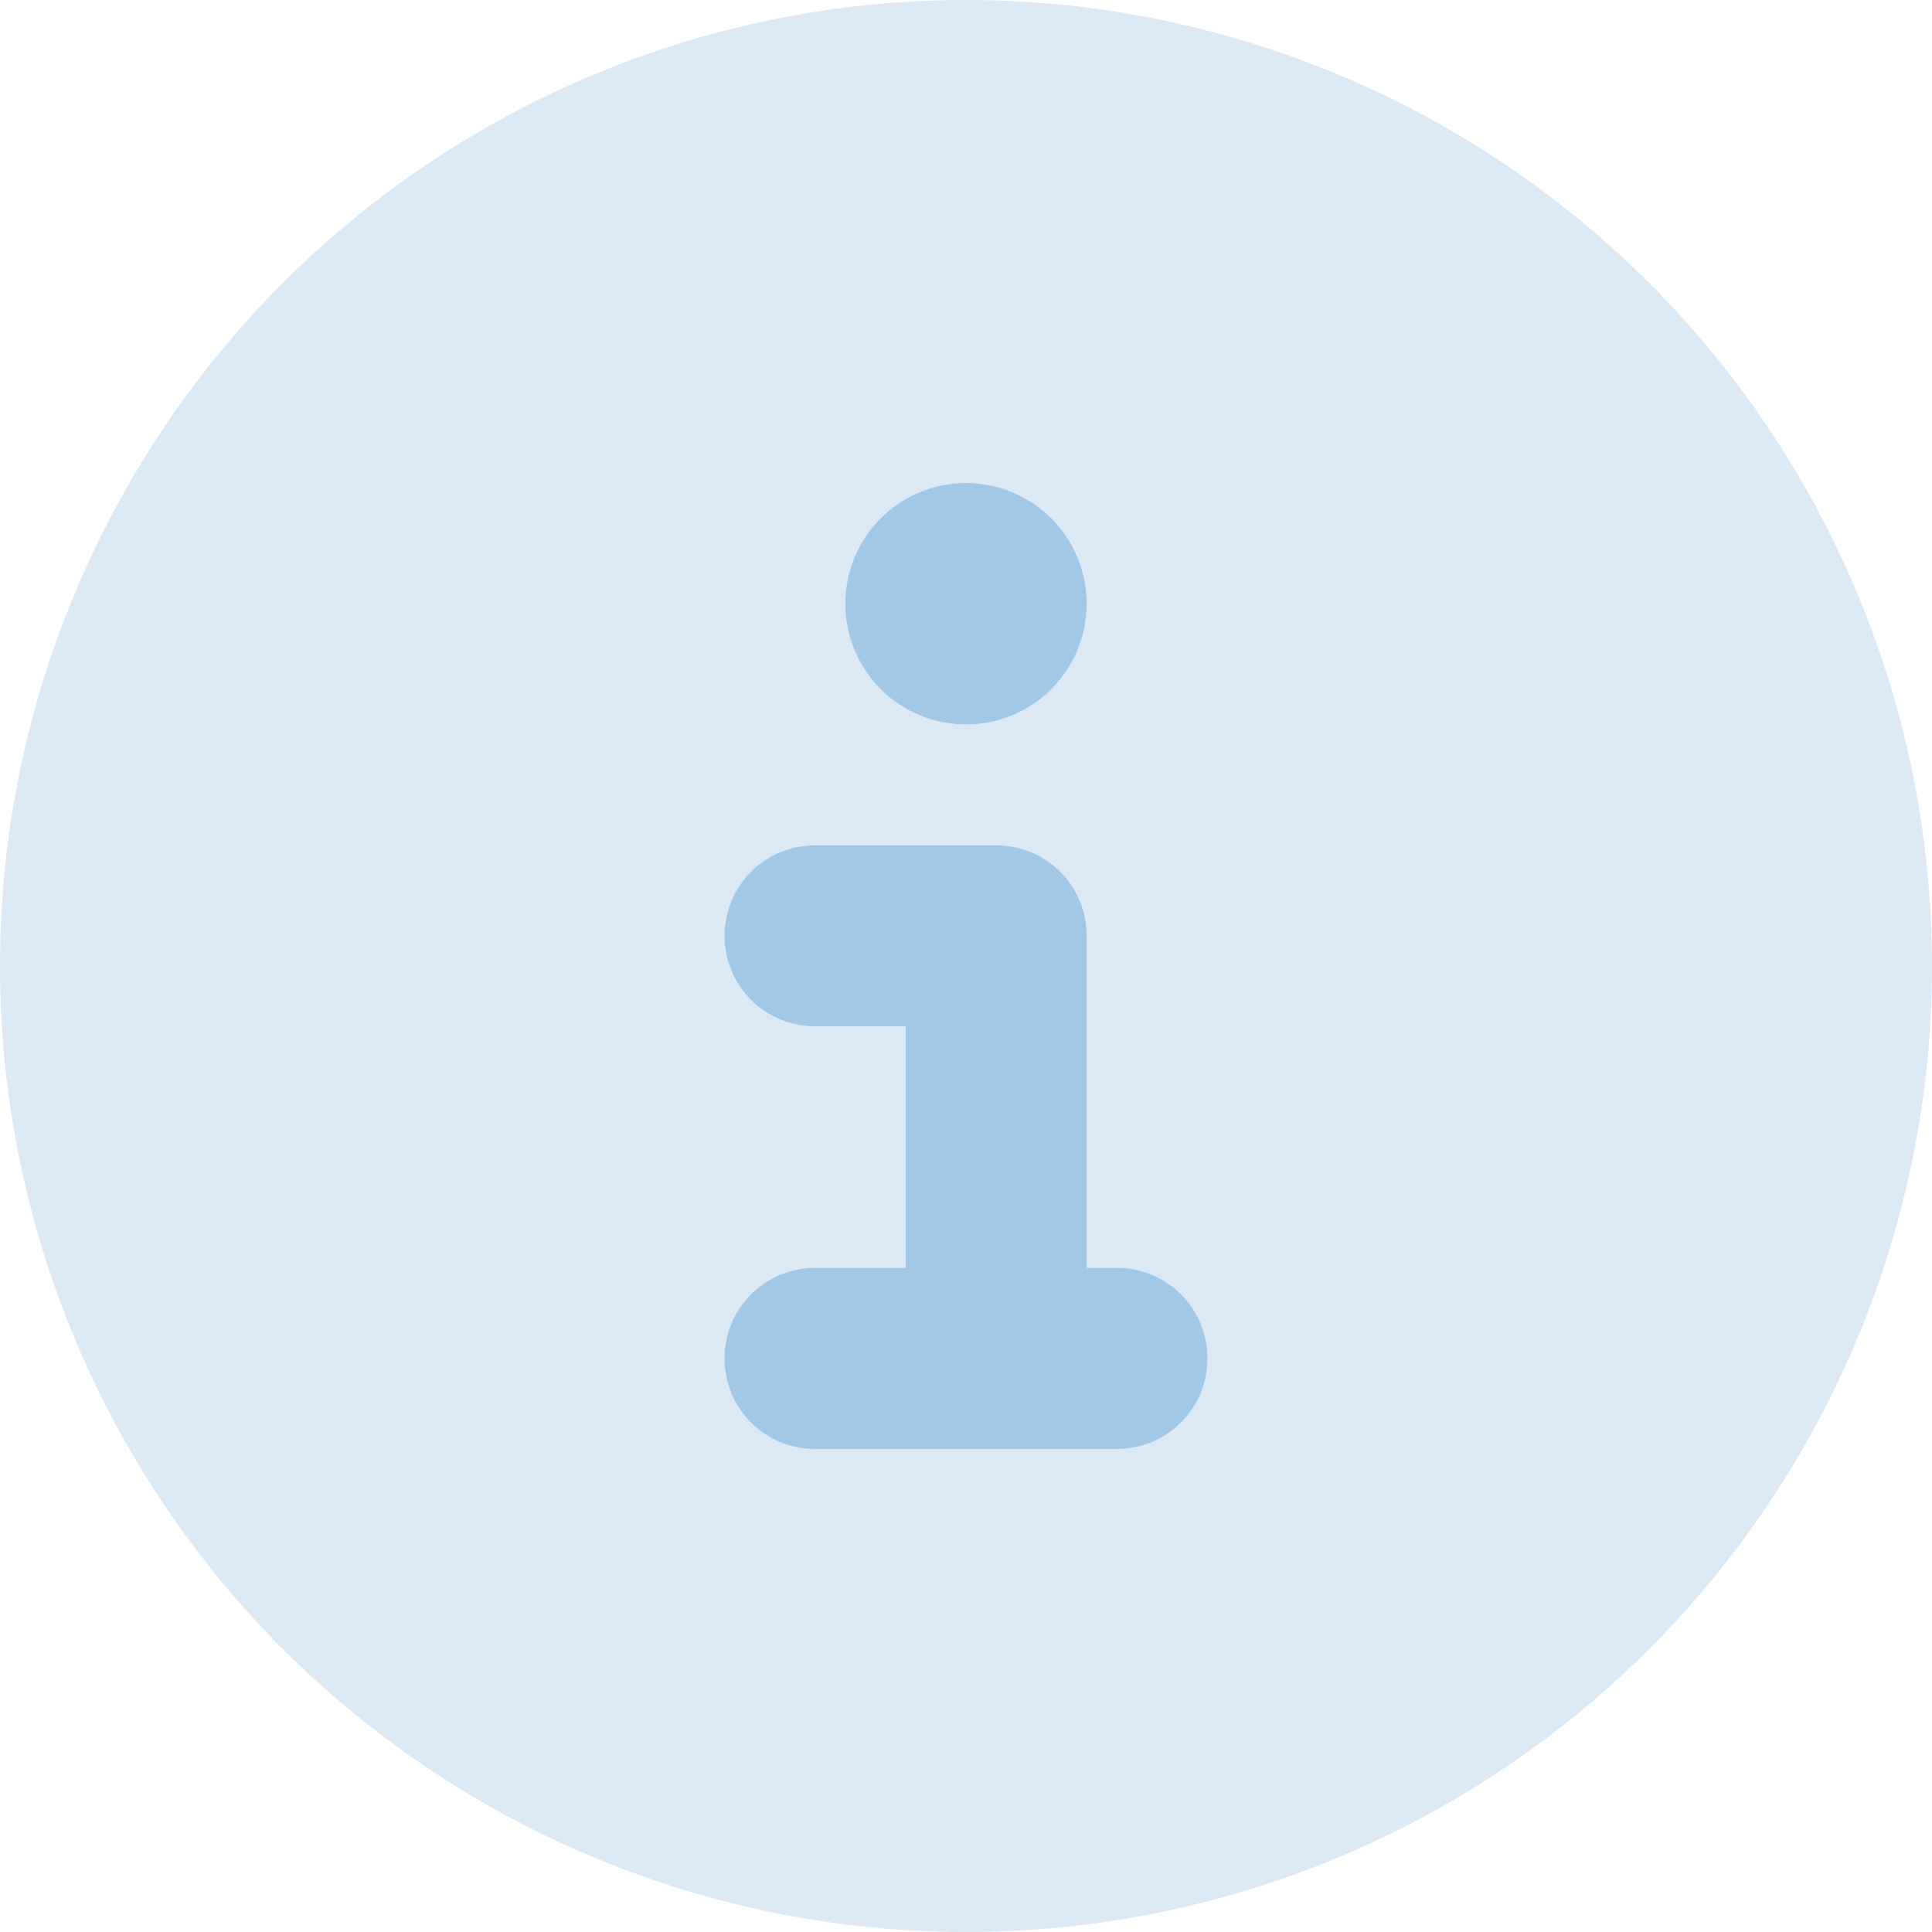
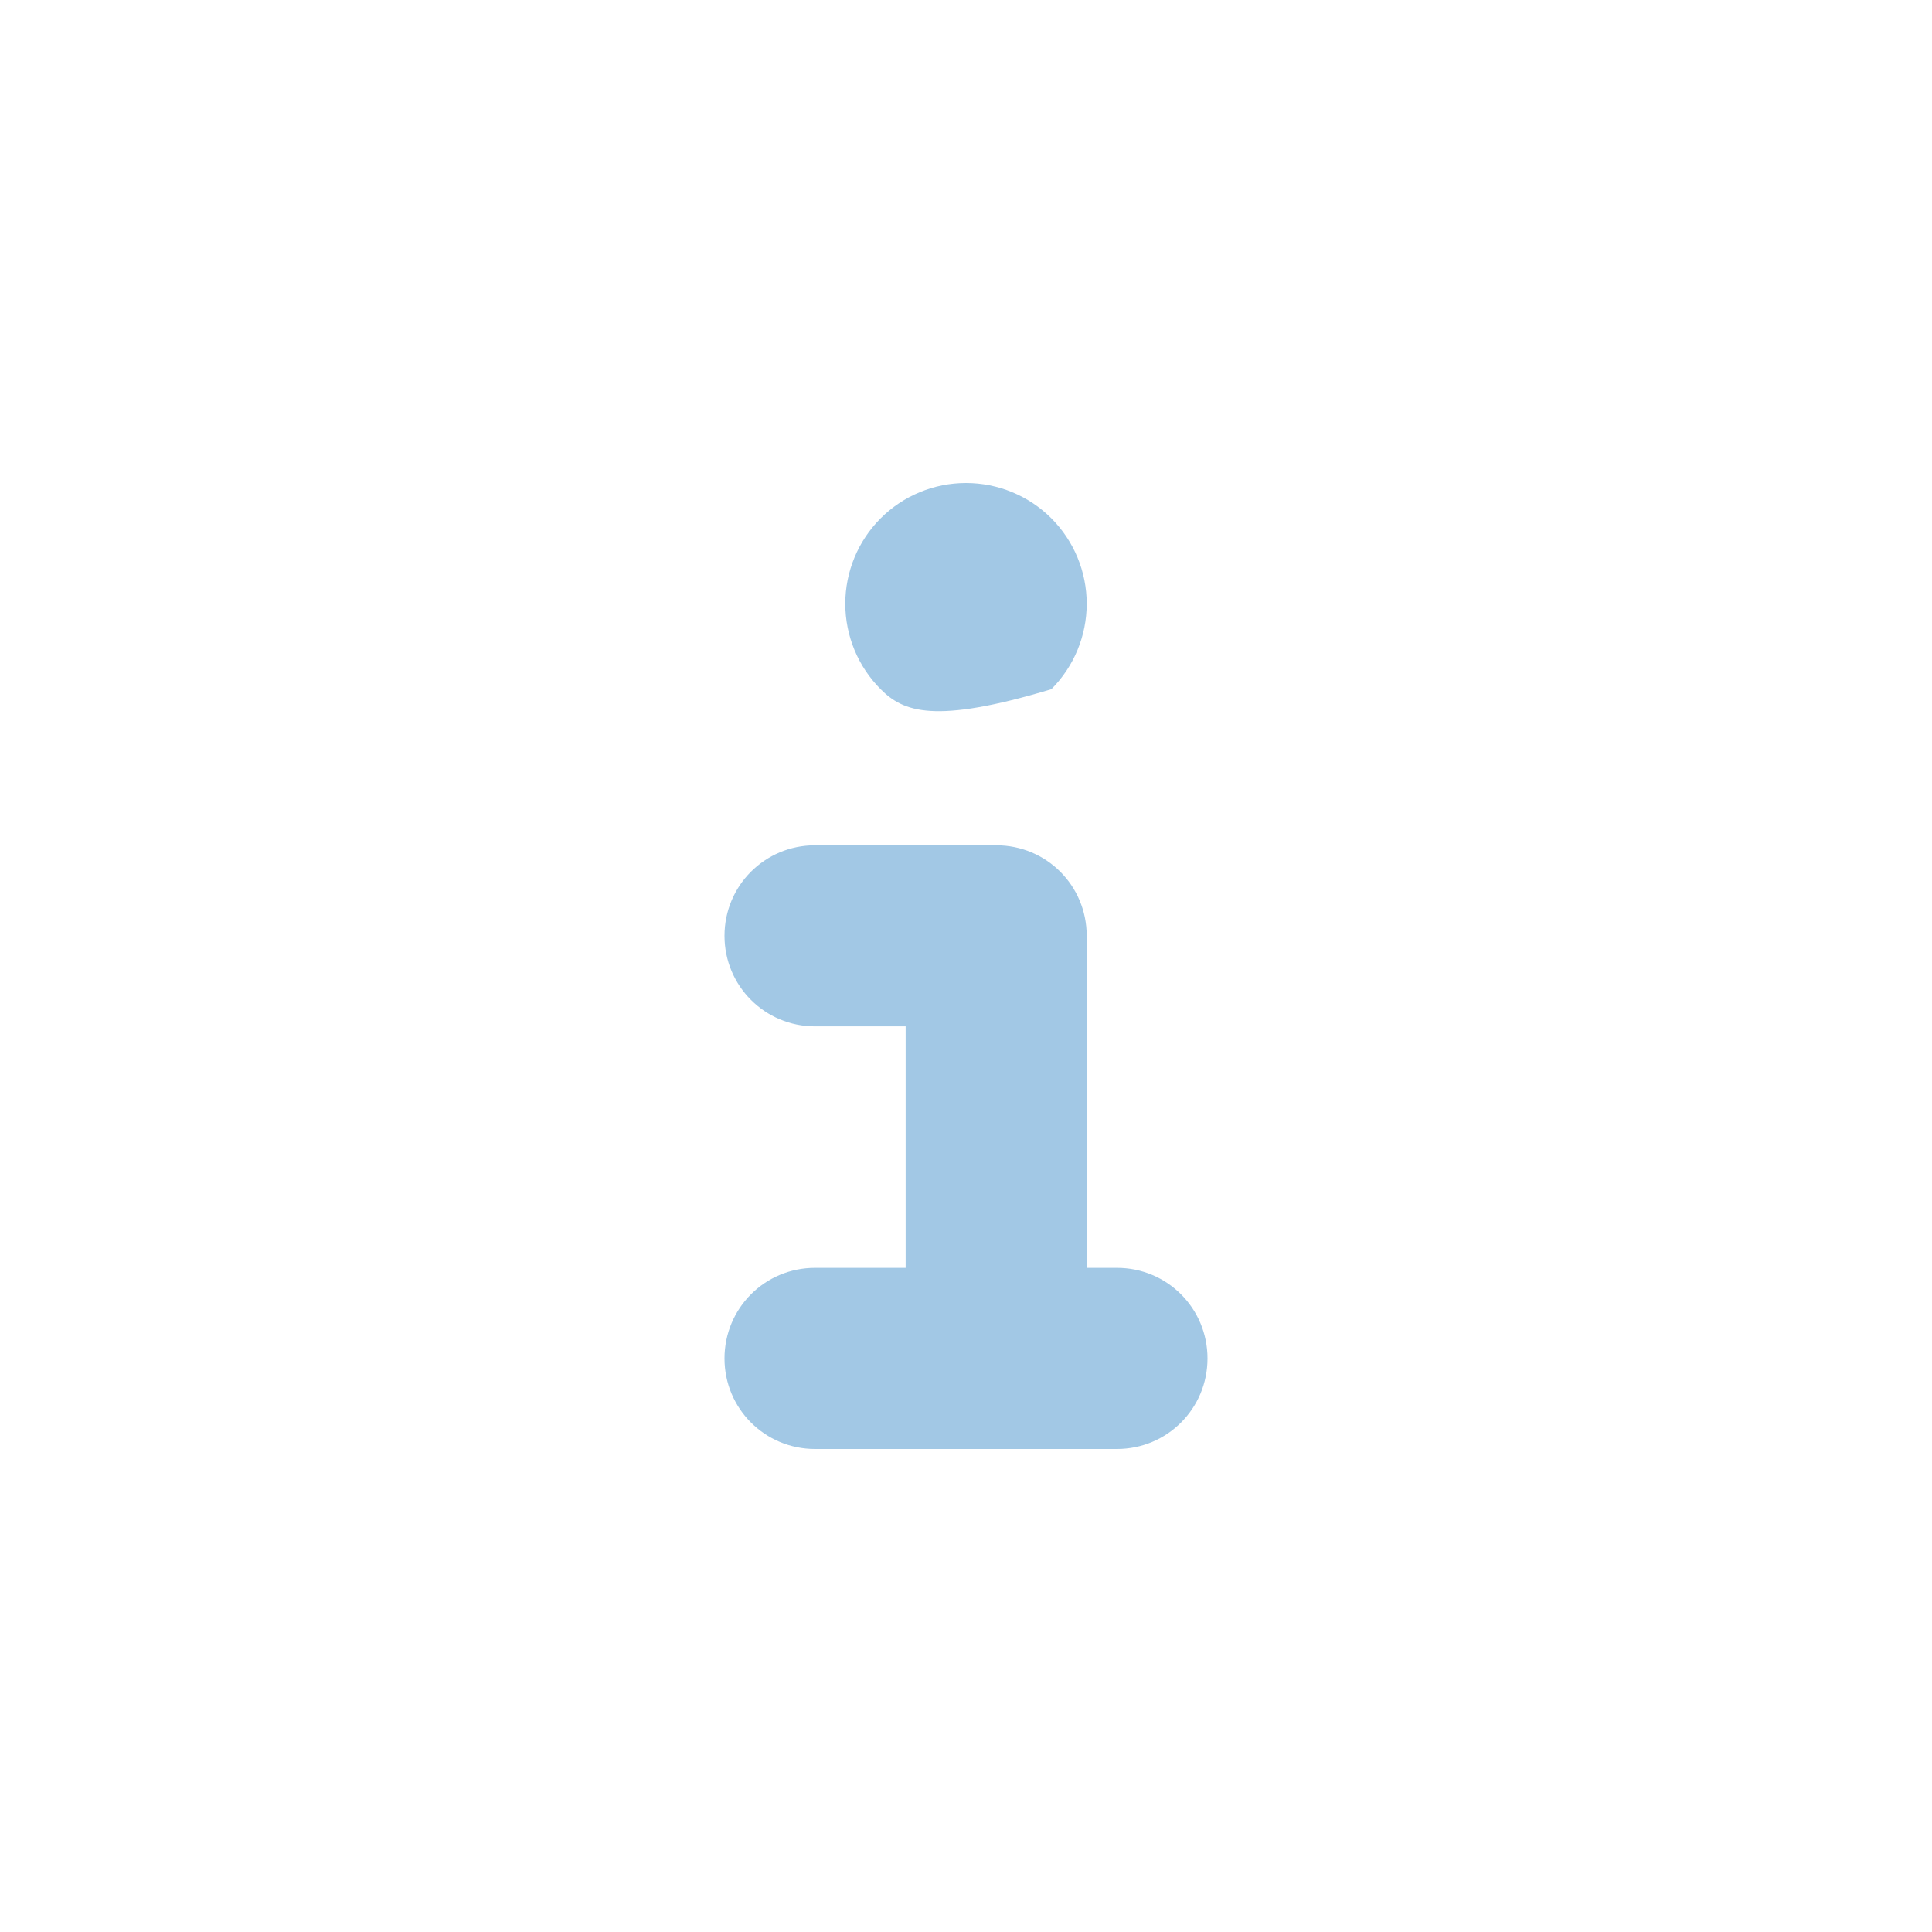
<svg xmlns="http://www.w3.org/2000/svg" width="21" height="21" viewBox="0 0 21 21" fill="none">
  <g clip-path="url(#clip0_19_2778)">
-     <path opacity="0.4" d="M10.5 21C13.285 21 15.956 19.894 17.925 17.925C19.894 15.956 21 13.285 21 10.5C21 7.715 19.894 5.045 17.925 3.075C15.956 1.106 13.285 0 10.5 0C7.715 0 5.045 1.106 3.075 3.075C1.106 5.045 0 7.715 0 10.5C0 13.285 1.106 15.956 3.075 17.925C5.045 19.894 7.715 21 10.5 21ZM8.859 13.781H9.844V11.156H8.859C8.314 11.156 7.875 10.717 7.875 10.172C7.875 9.626 8.314 9.188 8.859 9.188H10.828C11.374 9.188 11.812 9.626 11.812 10.172V13.781H12.141C12.686 13.781 13.125 14.22 13.125 14.766C13.125 15.311 12.686 15.75 12.141 15.75H8.859C8.314 15.75 7.875 15.311 7.875 14.766C7.875 14.22 8.314 13.781 8.859 13.781ZM10.5 5.25C10.848 5.25 11.182 5.388 11.428 5.634C11.674 5.881 11.812 6.214 11.812 6.562C11.812 6.911 11.674 7.244 11.428 7.491C11.182 7.737 10.848 7.875 10.5 7.875C10.152 7.875 9.818 7.737 9.572 7.491C9.326 7.244 9.188 6.911 9.188 6.562C9.188 6.214 9.326 5.881 9.572 5.634C9.818 5.388 10.152 5.25 10.5 5.25Z" fill="#A2C8E5" />
-     <path d="M10.5 5.25C10.848 5.25 11.182 5.388 11.428 5.634C11.674 5.881 11.812 6.214 11.812 6.562C11.812 6.911 11.674 7.244 11.428 7.491C11.182 7.737 10.848 7.875 10.5 7.875C10.152 7.875 9.818 7.737 9.572 7.491C9.326 7.244 9.188 6.911 9.188 6.562C9.188 6.214 9.326 5.881 9.572 5.634C9.818 5.388 10.152 5.25 10.5 5.25ZM7.875 10.172C7.875 9.626 8.314 9.188 8.859 9.188H10.828C11.374 9.188 11.812 9.626 11.812 10.172V13.781H12.141C12.686 13.781 13.125 14.22 13.125 14.766C13.125 15.311 12.686 15.75 12.141 15.75H8.859C8.314 15.75 7.875 15.311 7.875 14.766C7.875 14.22 8.314 13.781 8.859 13.781H9.844V11.156H8.859C8.314 11.156 7.875 10.717 7.875 10.172Z" fill="#A2C8E5" />
+     <path d="M10.5 5.25C10.848 5.25 11.182 5.388 11.428 5.634C11.674 5.881 11.812 6.214 11.812 6.562C11.812 6.911 11.674 7.244 11.428 7.491C10.152 7.875 9.818 7.737 9.572 7.491C9.326 7.244 9.188 6.911 9.188 6.562C9.188 6.214 9.326 5.881 9.572 5.634C9.818 5.388 10.152 5.25 10.5 5.25ZM7.875 10.172C7.875 9.626 8.314 9.188 8.859 9.188H10.828C11.374 9.188 11.812 9.626 11.812 10.172V13.781H12.141C12.686 13.781 13.125 14.22 13.125 14.766C13.125 15.311 12.686 15.75 12.141 15.75H8.859C8.314 15.75 7.875 15.311 7.875 14.766C7.875 14.22 8.314 13.781 8.859 13.781H9.844V11.156H8.859C8.314 11.156 7.875 10.717 7.875 10.172Z" fill="#A2C8E5" />
  </g>
  <defs>
    <clipPath id="clip0_19_2778">
      <rect width="21" height="21" fill="white" />
    </clipPath>
  </defs>
</svg>